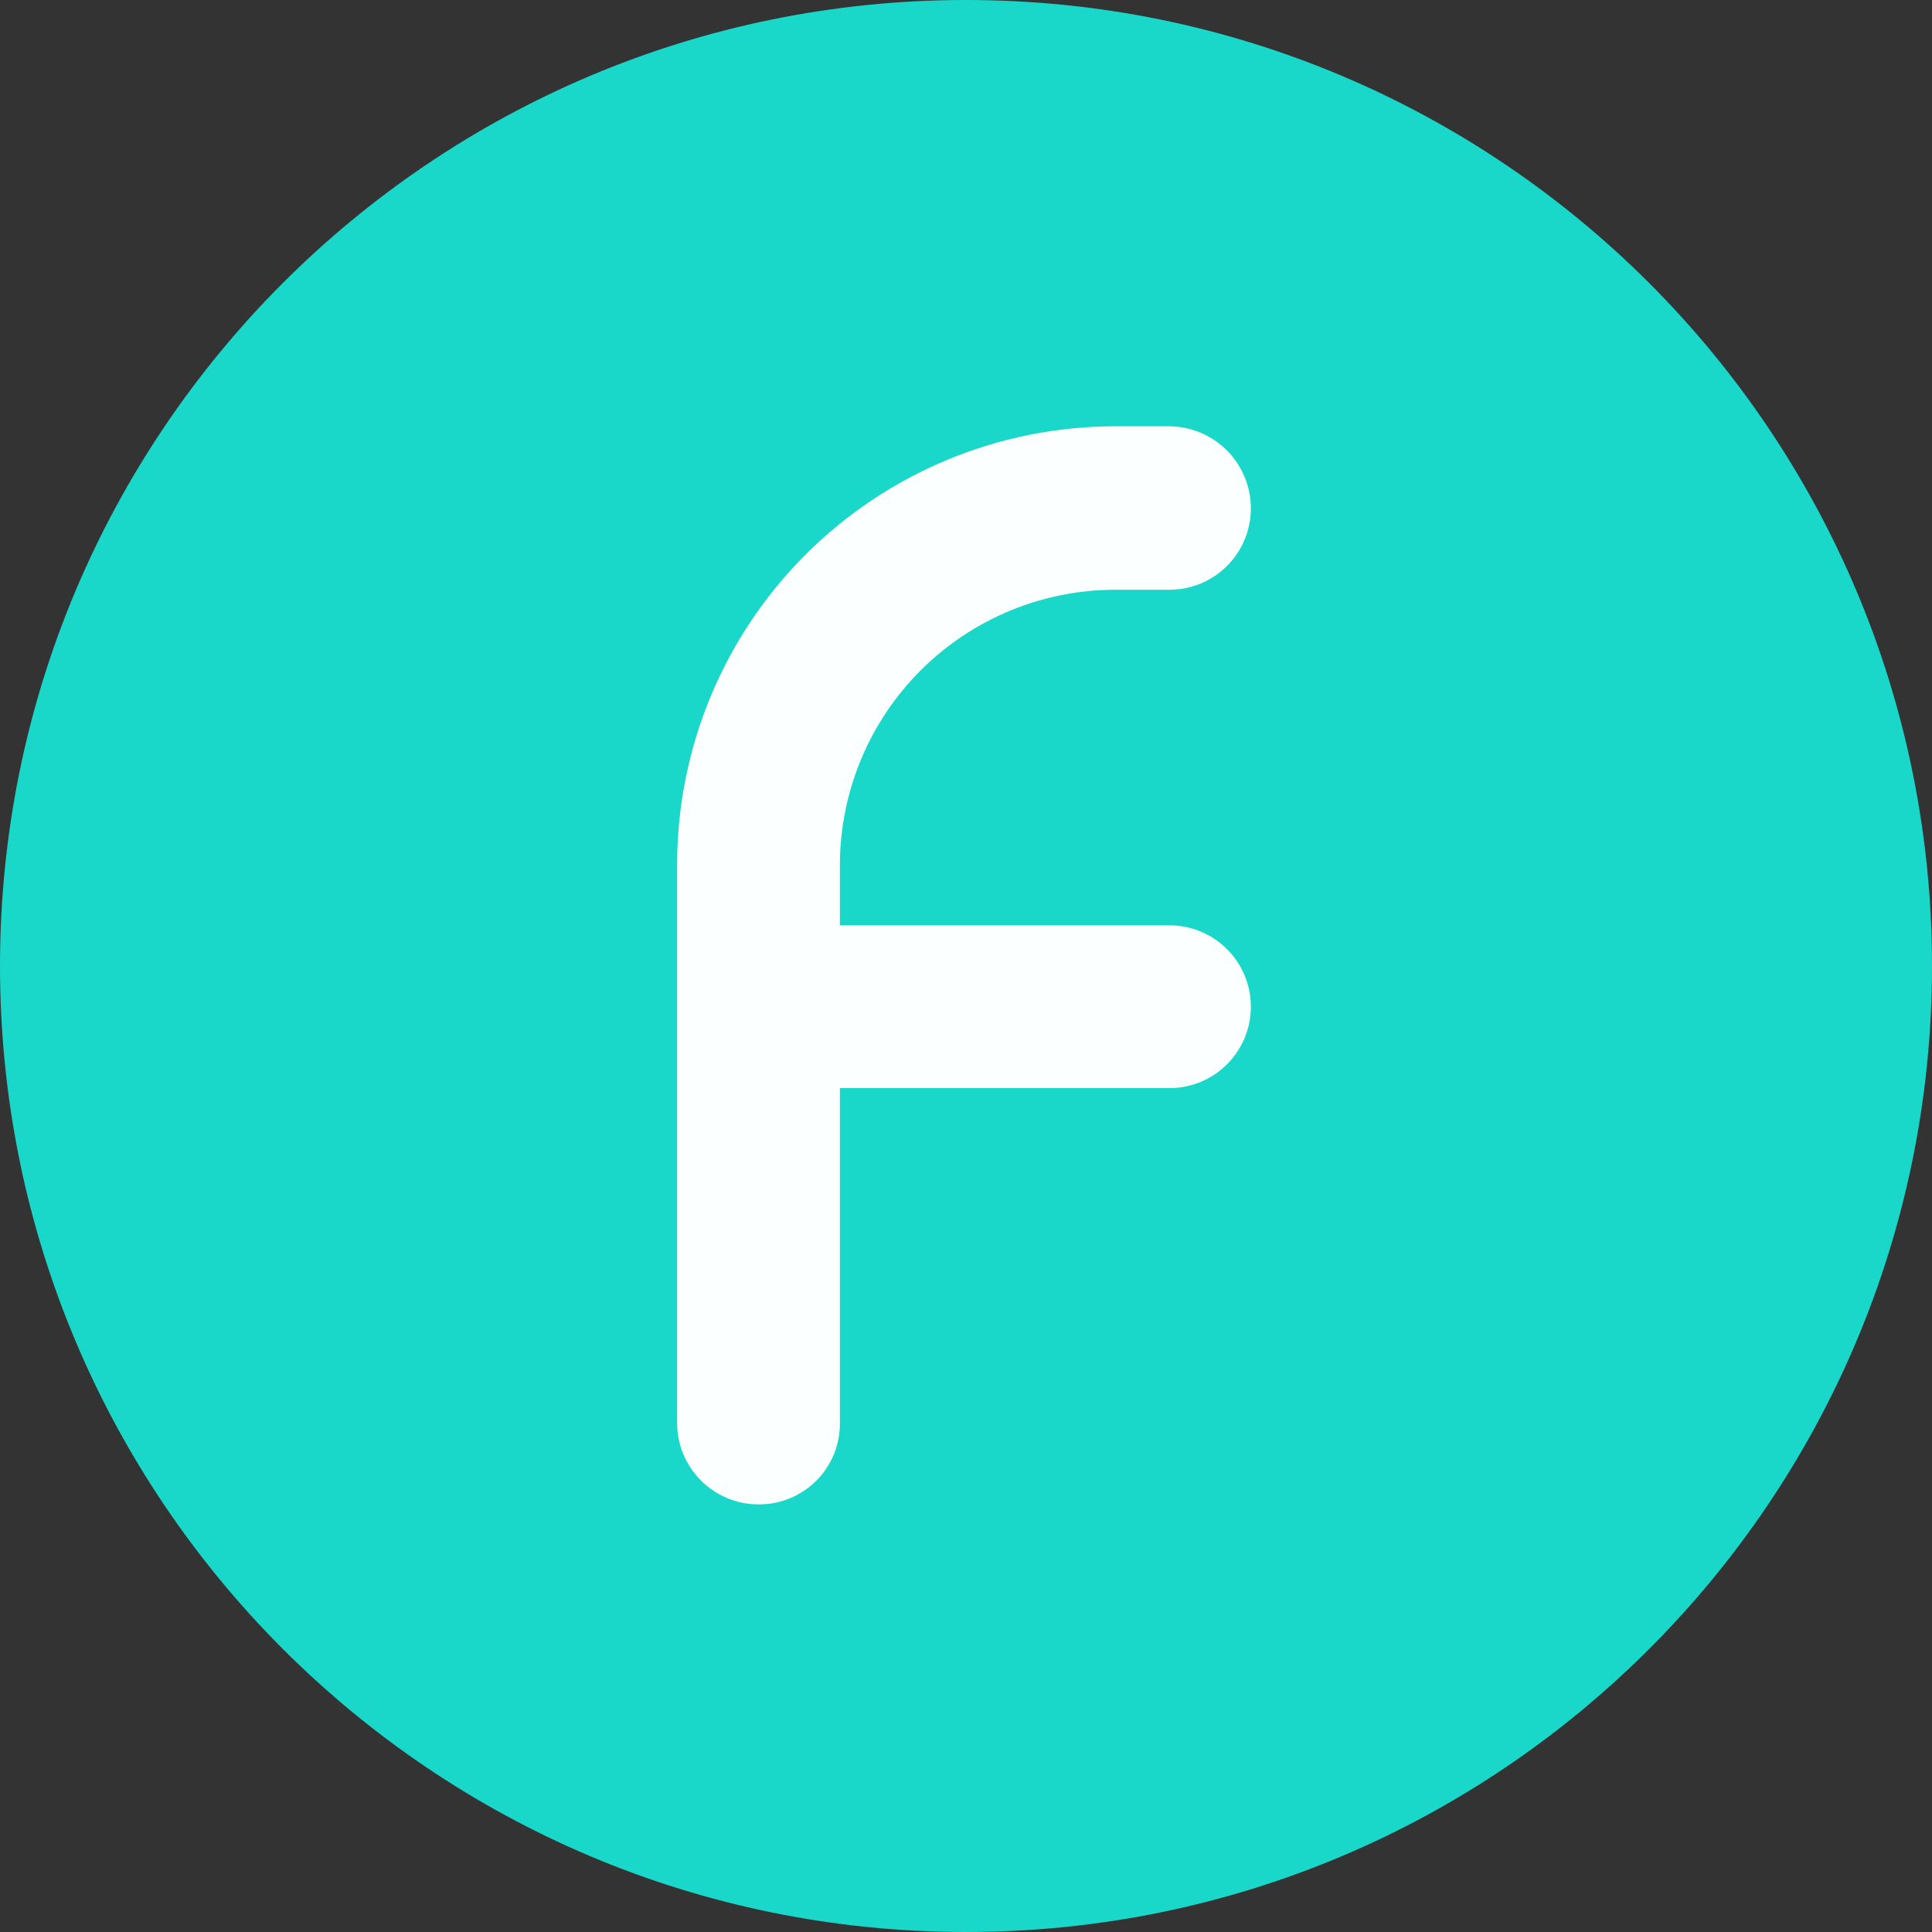
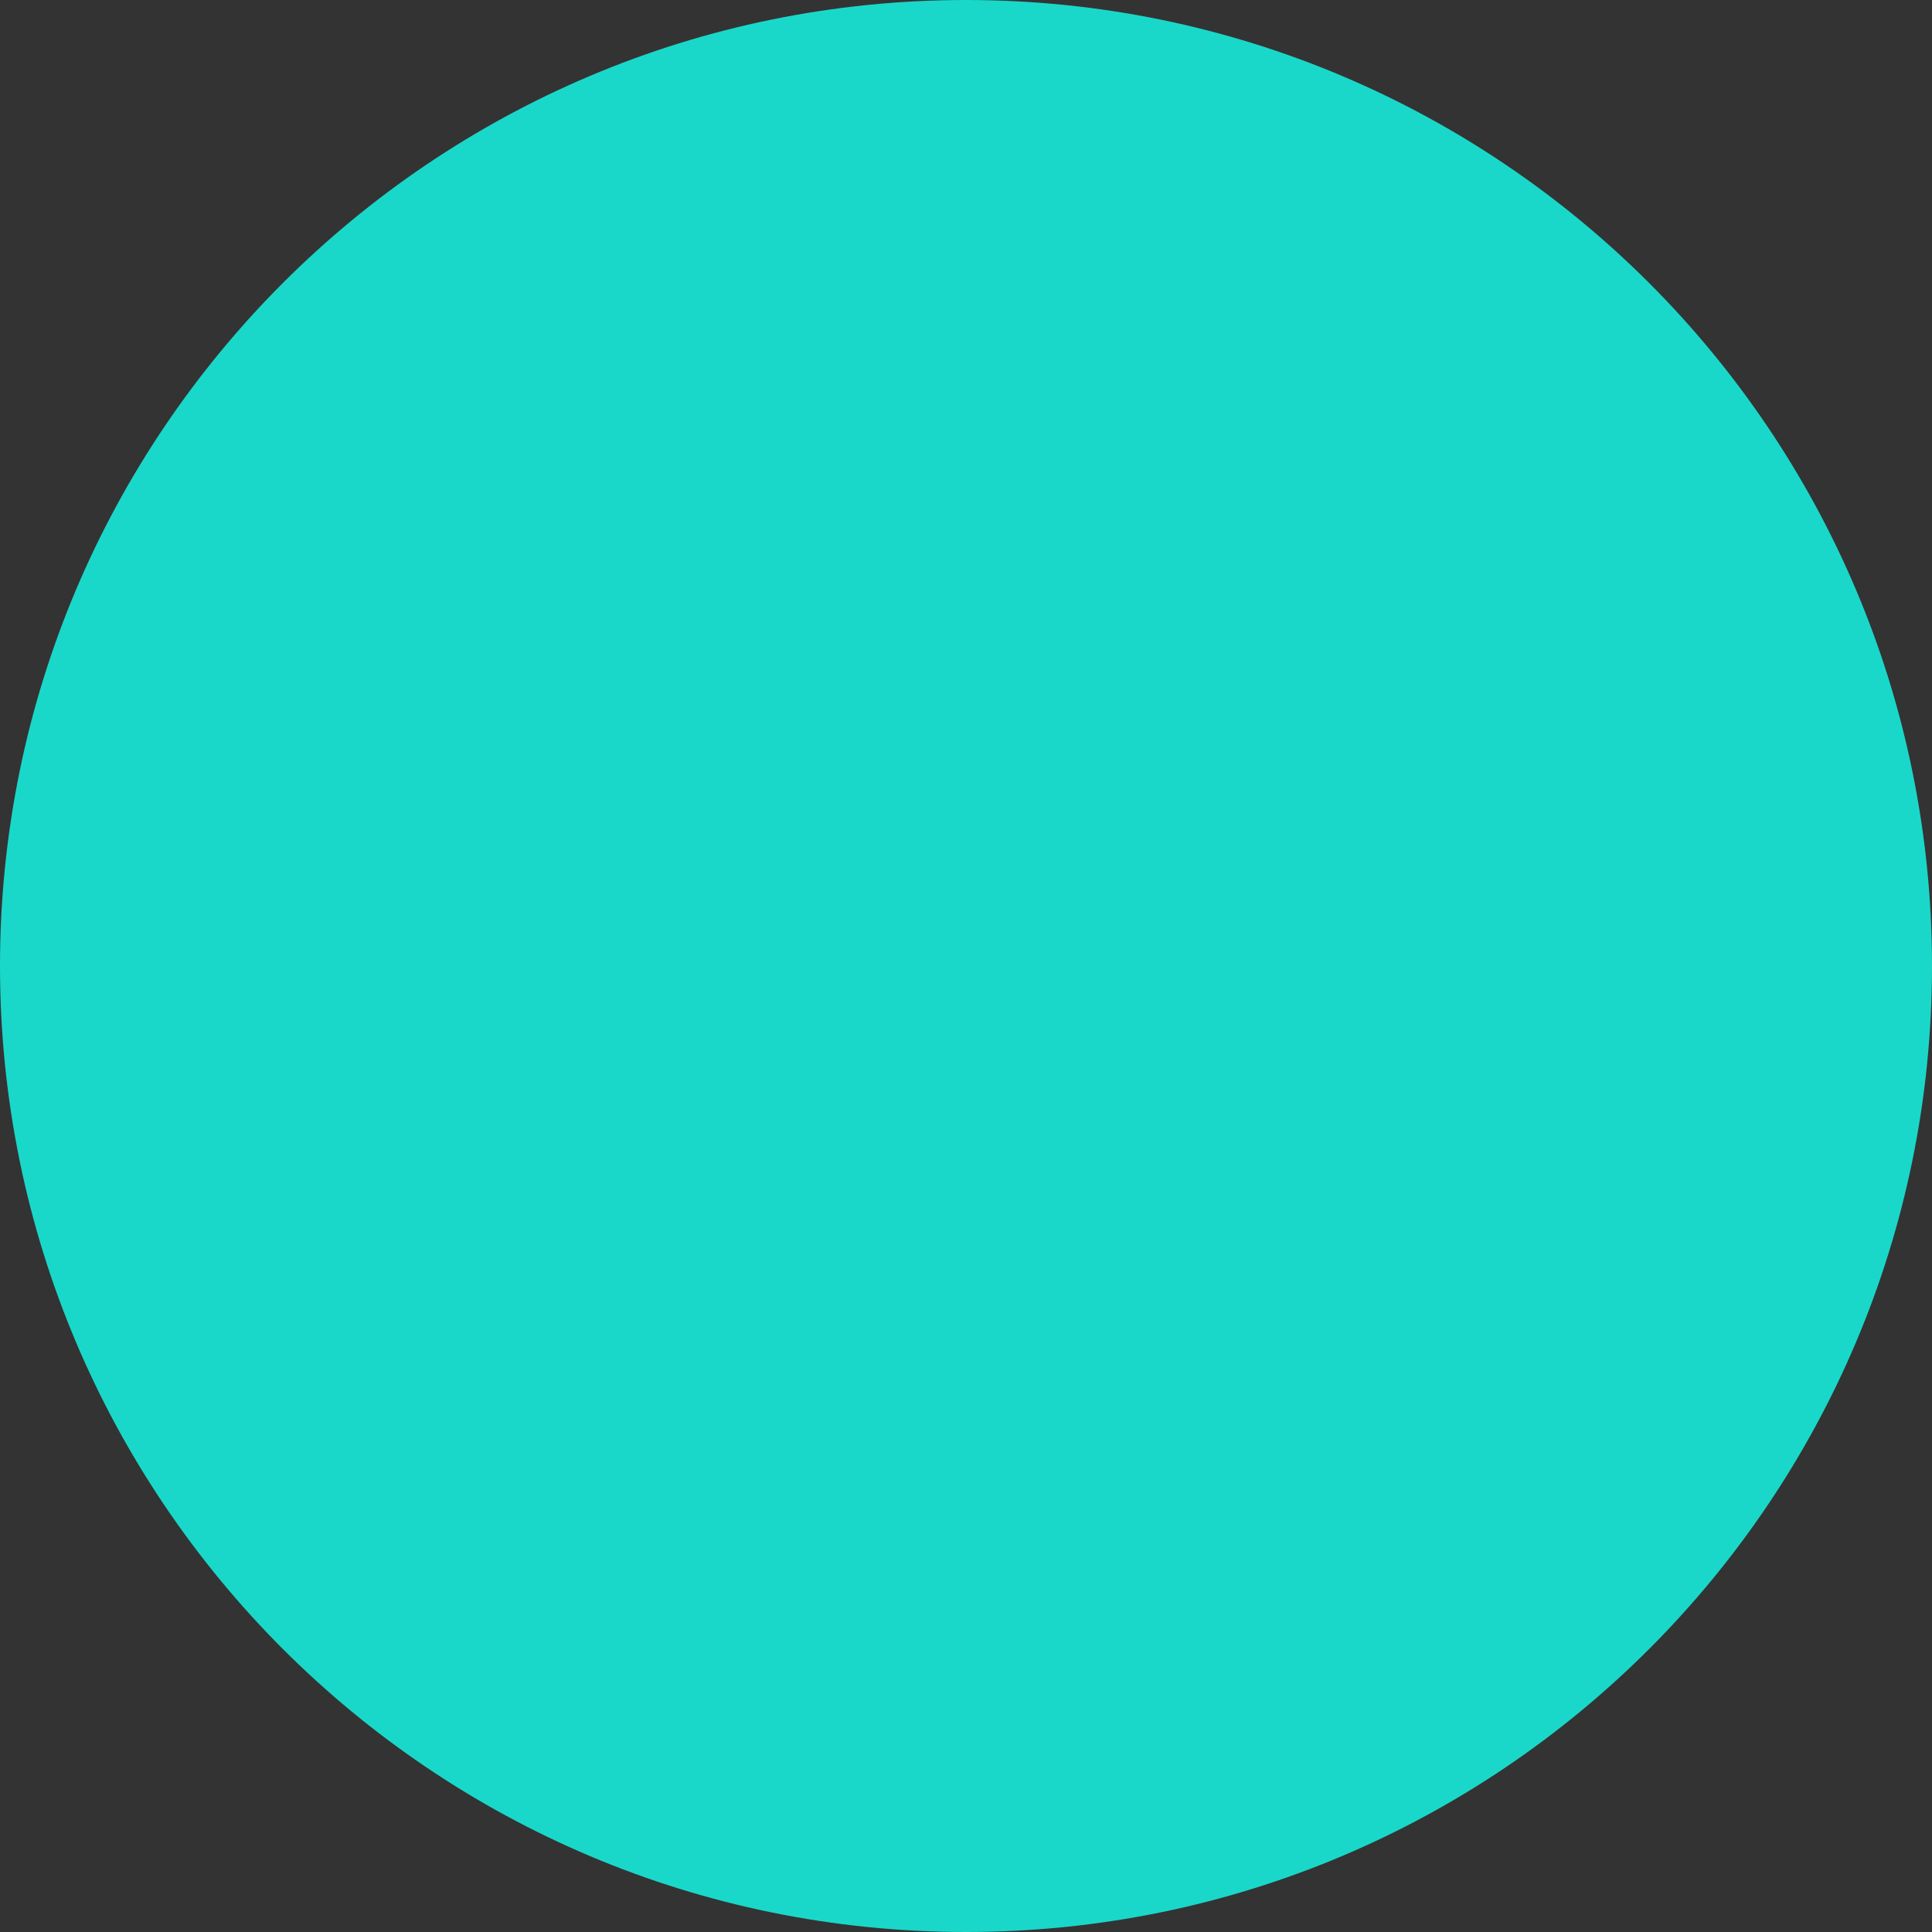
<svg xmlns="http://www.w3.org/2000/svg" width="40" height="40" viewBox="0 0 40 40" fill="none">
  <rect x="0" y="0" width="40" height="40" fill="#333333" stroke="none" />
  <path d="M20 40C31.046 40 40 31.046 40 20C40 8.954 31.046 0 20 0C8.954 0 0 8.954 0 20C0 31.046 8.954 40 20 40Z" fill="#19D8C9" />
-   <path d="M15.704 31.147C15.257 31.147 14.829 30.969 14.513 30.653C14.197 30.337 14.019 29.908 14.019 29.462V17.901C14.019 15.494 14.975 13.186 16.677 11.484C18.379 9.782 20.687 8.826 23.094 8.826H24.212C24.661 8.83 25.089 9.01 25.405 9.329C25.72 9.647 25.898 10.077 25.898 10.525V10.525C25.898 10.972 25.72 11.401 25.404 11.717C25.088 12.033 24.659 12.21 24.212 12.21H23.094C21.583 12.21 20.134 12.809 19.065 13.876C17.995 14.943 17.393 16.39 17.389 17.901V29.475C17.389 29.696 17.346 29.914 17.261 30.118C17.176 30.322 17.052 30.507 16.895 30.662C16.738 30.817 16.552 30.94 16.348 31.023C16.144 31.107 15.925 31.148 15.704 31.147V31.147Z" fill="#FCFFFF" />
-   <path d="M24.254 22.528H15.705V19.158H24.213C24.66 19.158 25.088 19.335 25.404 19.651C25.72 19.967 25.898 20.396 25.898 20.843C25.898 21.283 25.726 21.705 25.419 22.02C25.112 22.335 24.694 22.517 24.254 22.528Z" fill="#FCFFFF" />
</svg>